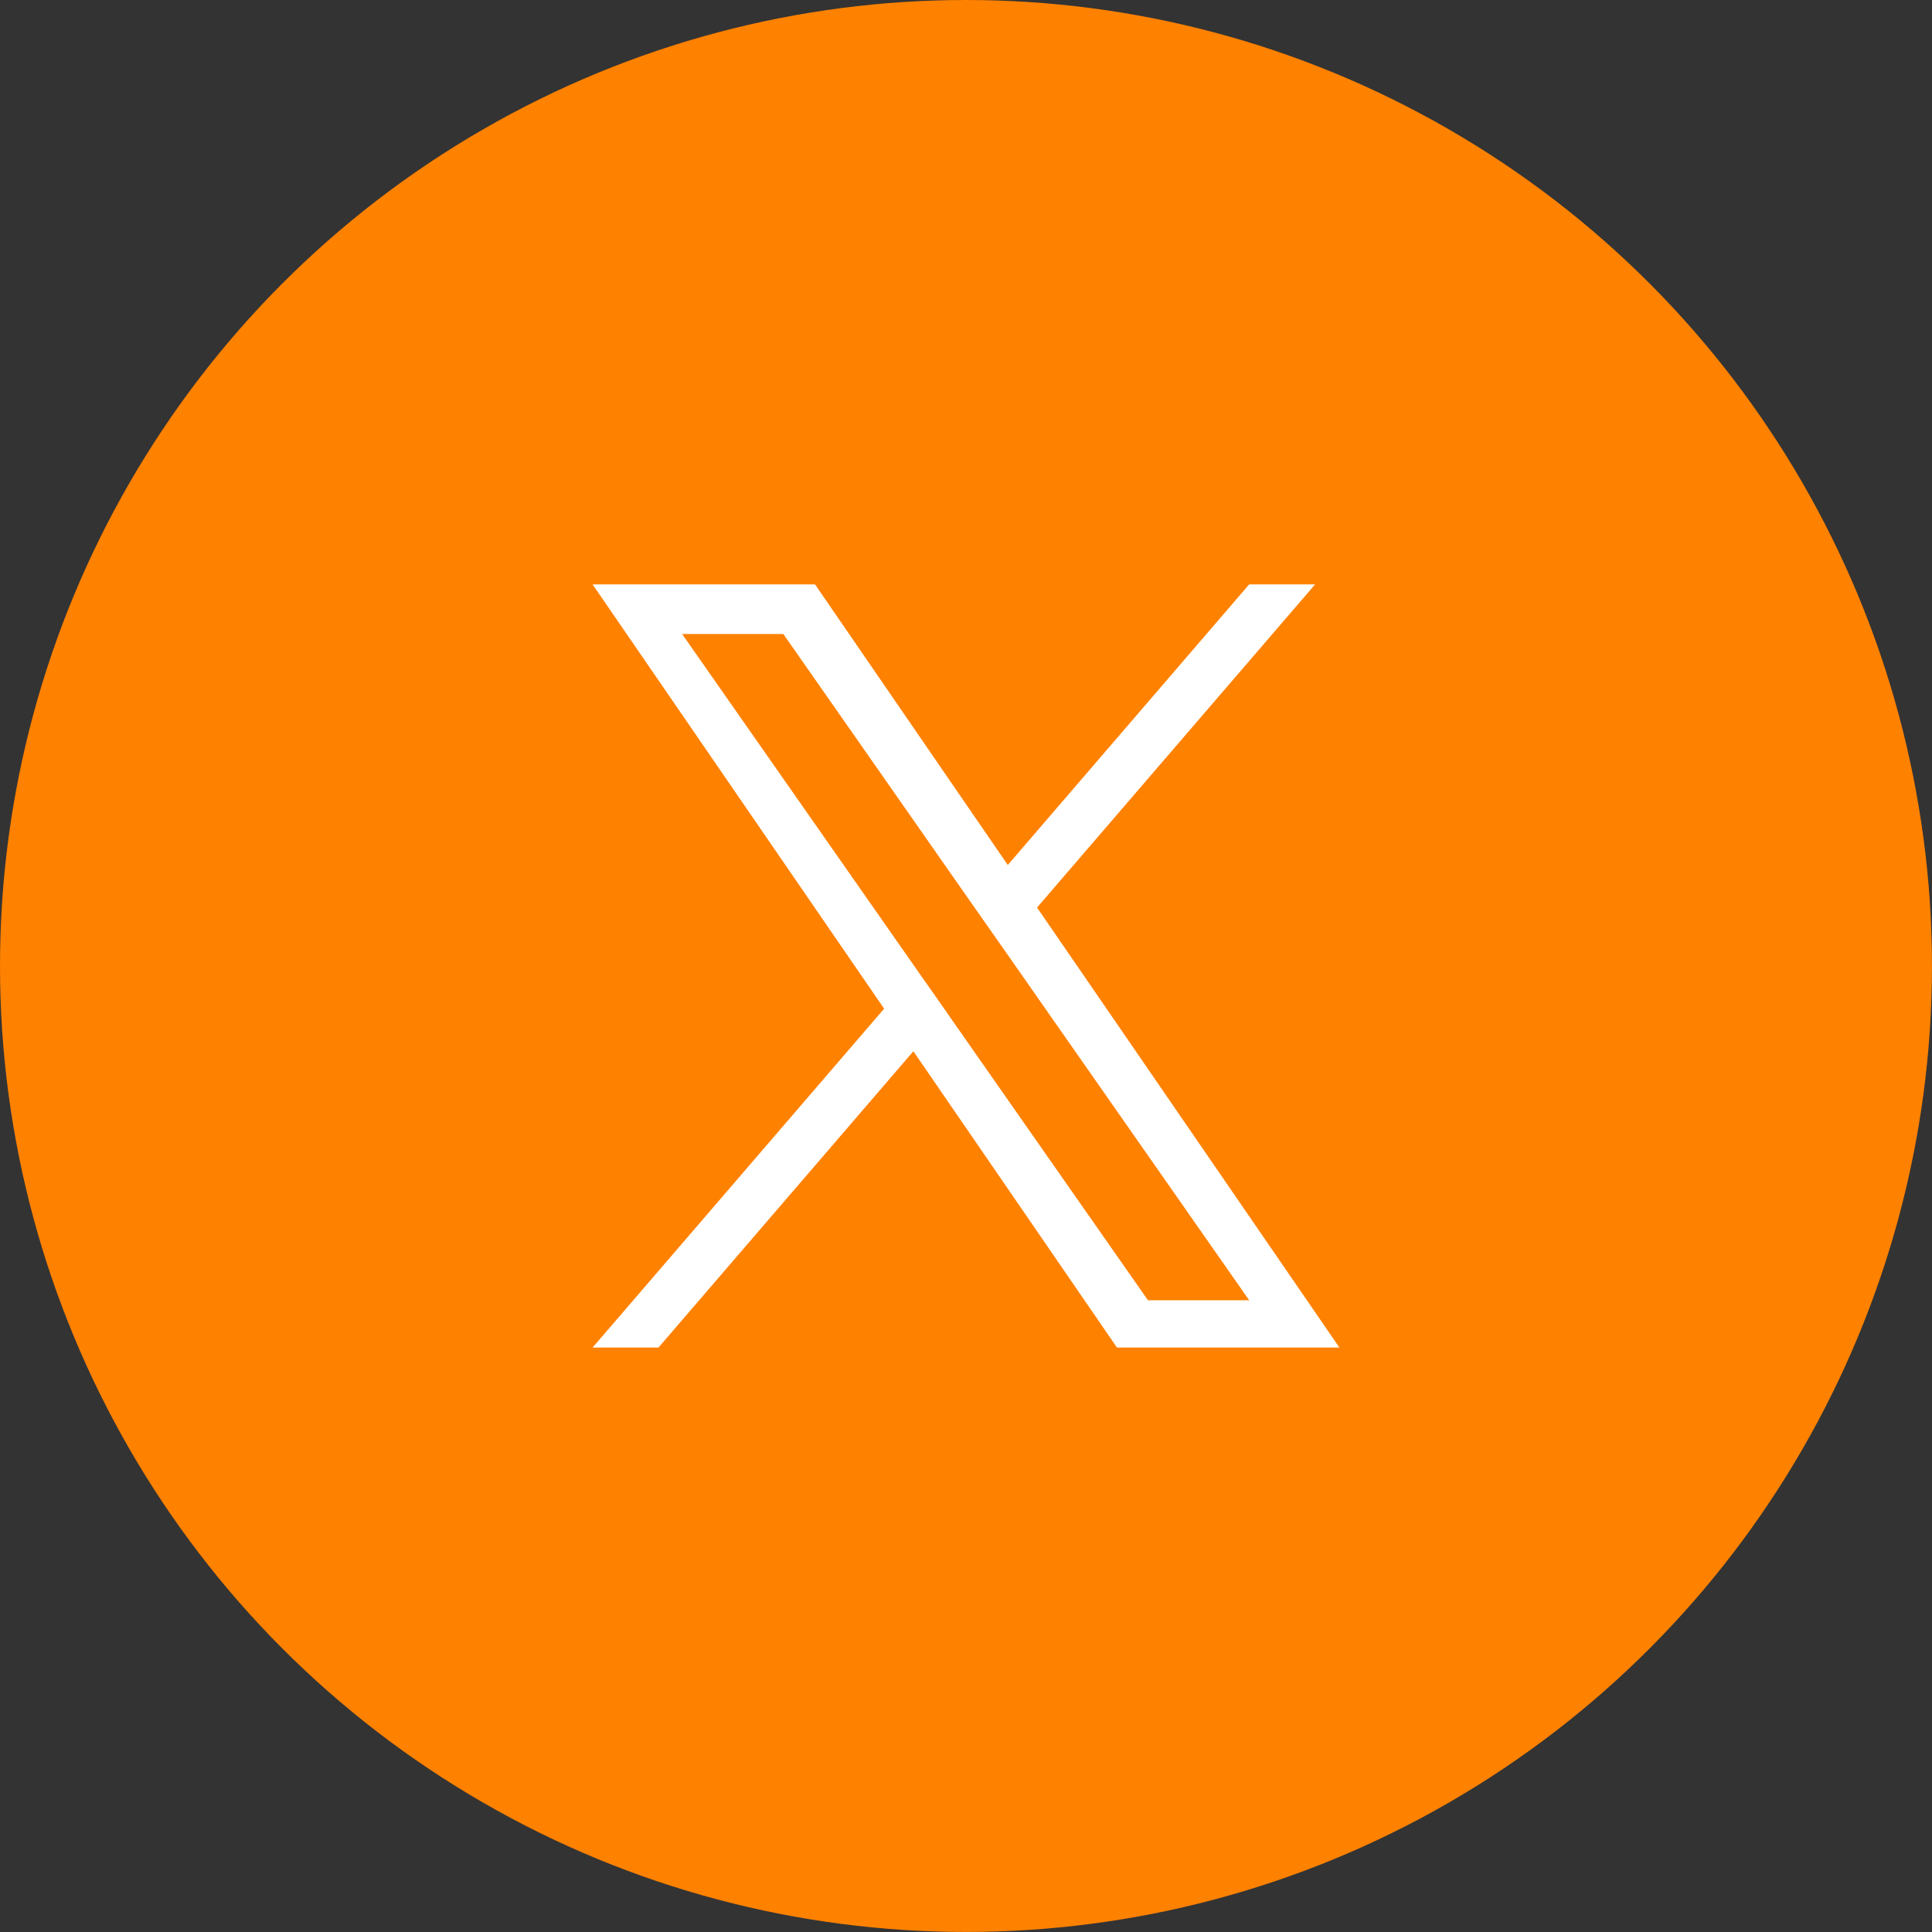
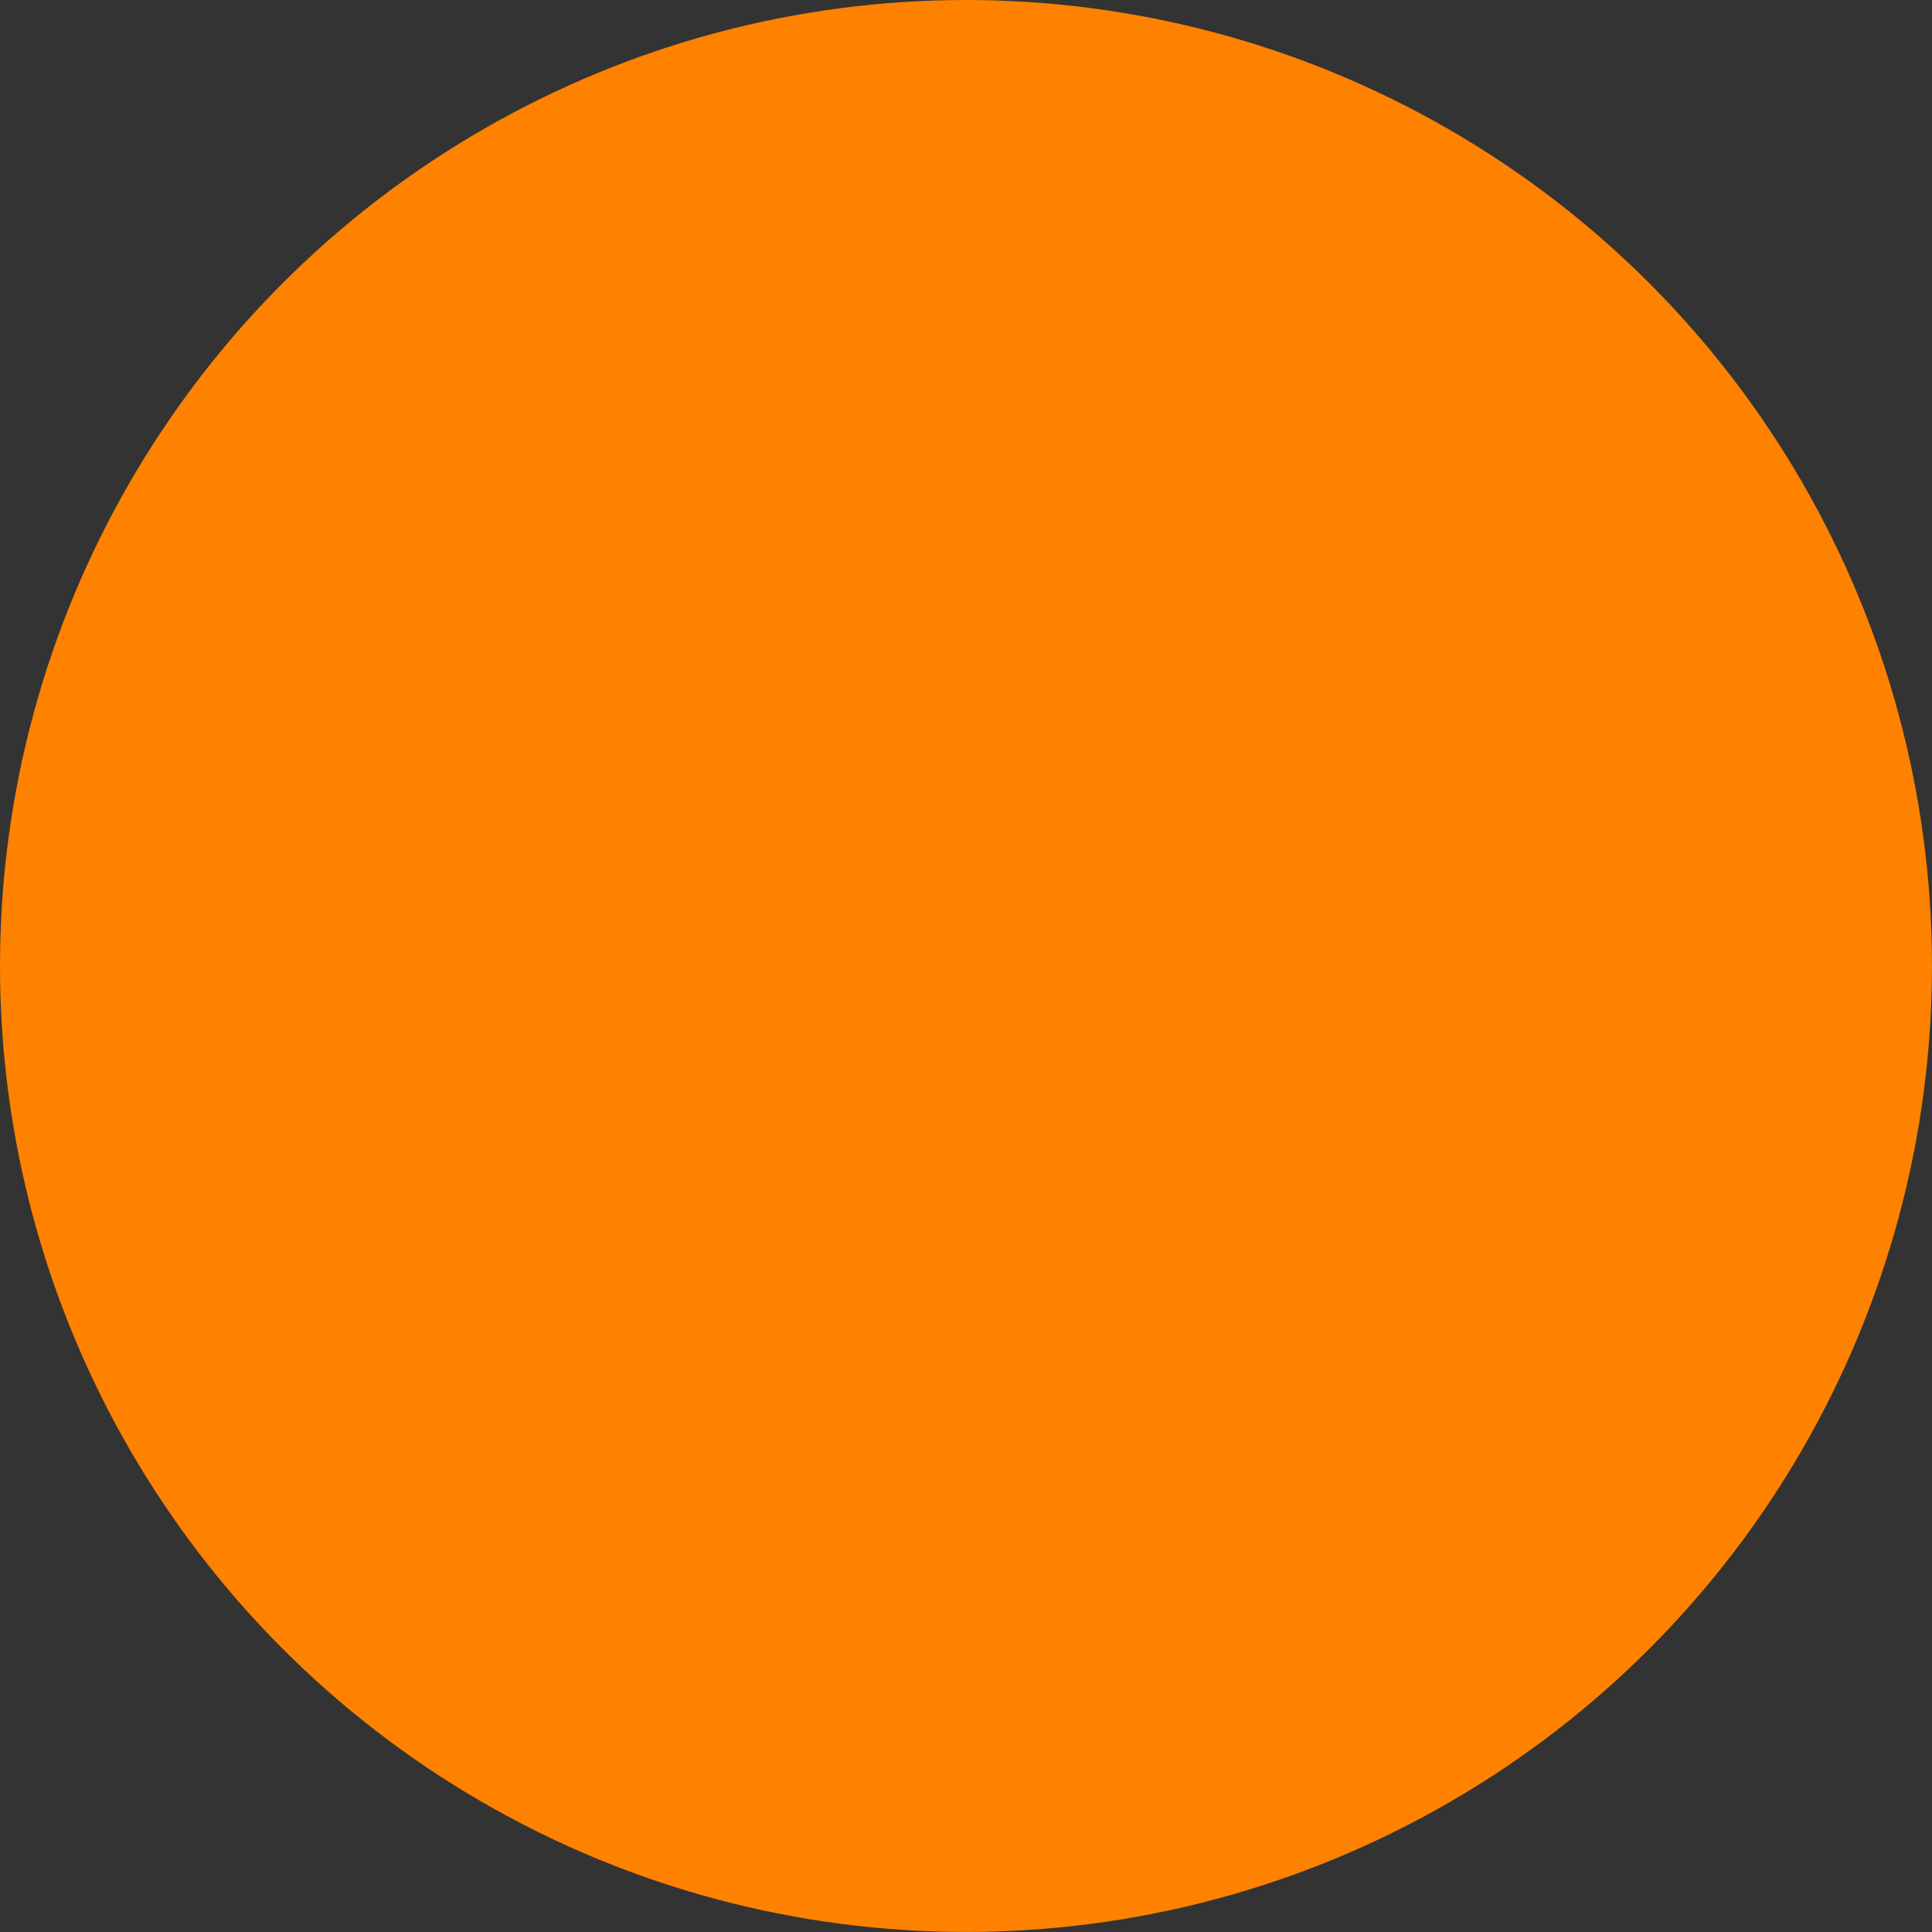
<svg xmlns="http://www.w3.org/2000/svg" id="グループ_135" data-name="グループ 135" width="52.113" height="52.113" viewBox="0 0 52.113 52.113">
  <rect x="0" y="0" width="52.113" height="52.113" fill="#333333" stroke="none" />
  <ellipse id="楕円形_9" data-name="楕円形 9" cx="26.056" cy="26.056" rx="26.056" ry="26.056" transform="translate(0)" fill="#ff8100" />
-   <path id="パス_86" data-name="パス 86" d="M39.665,35.787l7.5-8.717H45.387l-6.511,7.569-5.2-7.569h-6l7.864,11.445-7.864,9.141h1.777l6.876-7.993,5.492,7.993h6L39.665,35.787Zm-2.434,2.829-.8-1.14-6.34-9.068h2.73l5.116,7.319.8,1.14,6.65,9.513h-2.73l-5.427-7.763Z" transform="translate(-11.692 -11.307)" fill="#fff" />
</svg>